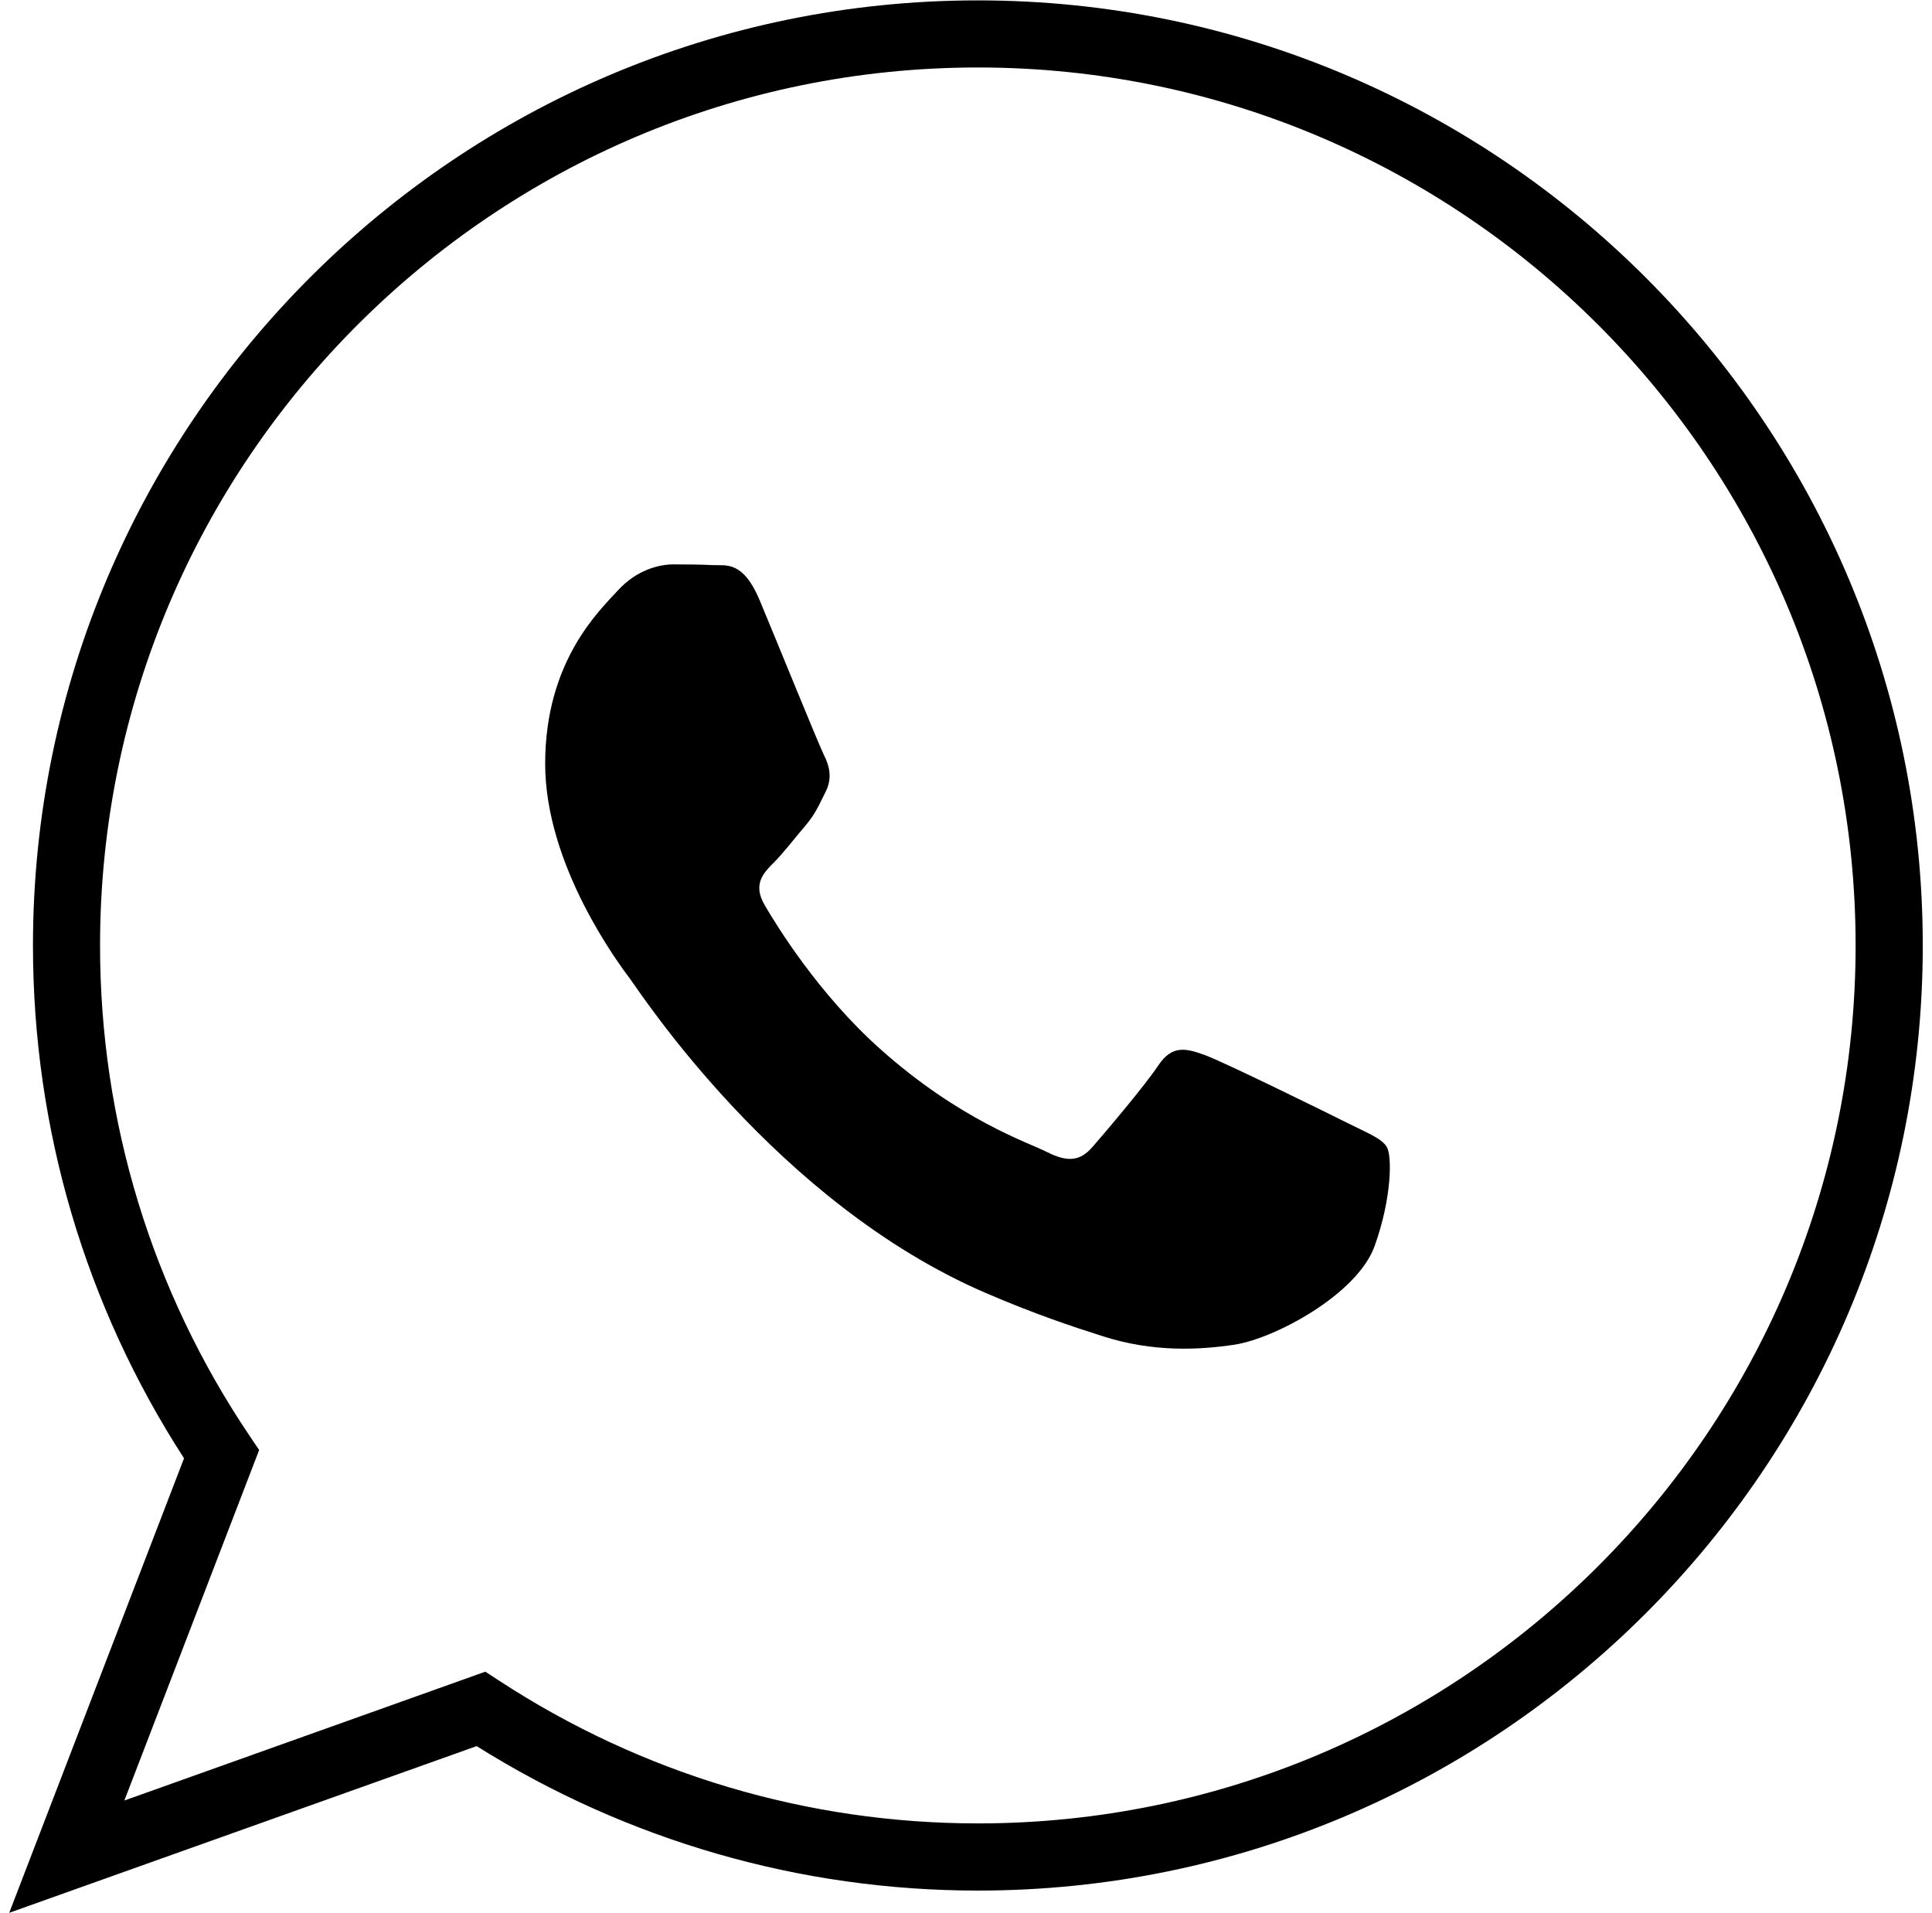
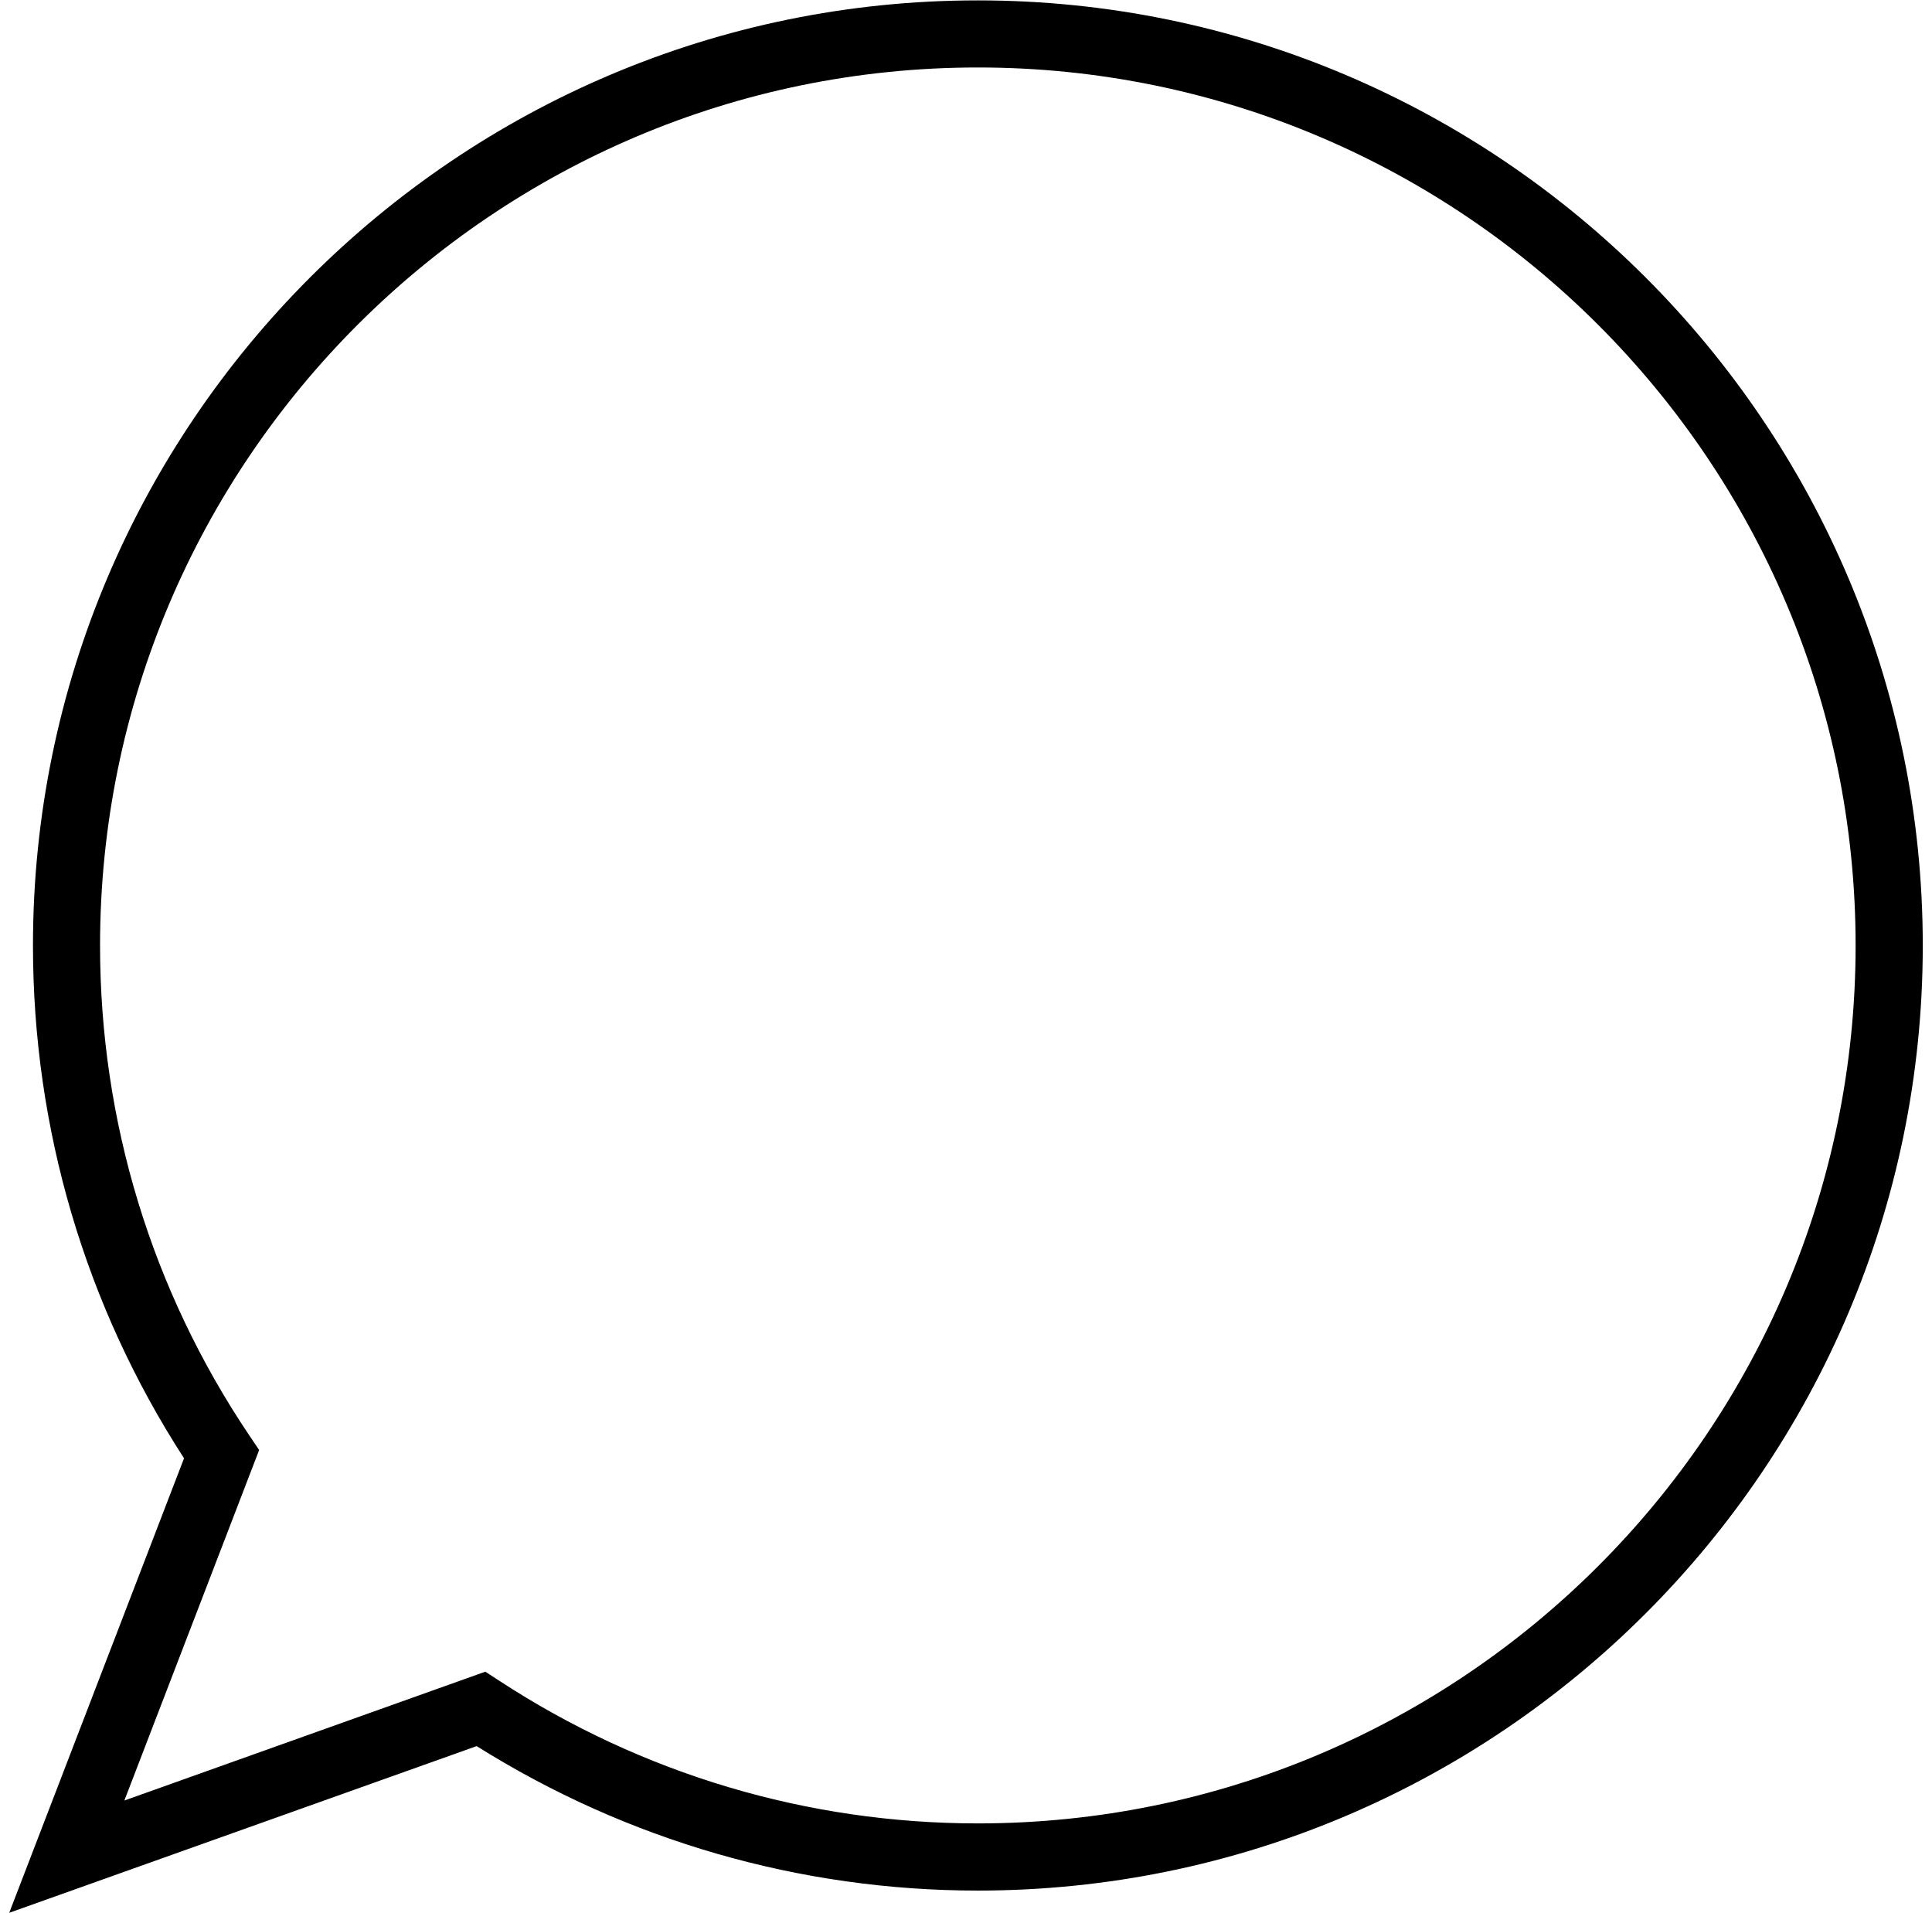
<svg xmlns="http://www.w3.org/2000/svg" width="202" height="200" viewBox="0 0 202 200" fill="none">
  <path d="M0.965 199.96L19.241 152.446C8.895 136.46 3.447 117.959 3.447 98.842C3.447 44.356 47.763 0.04 102.241 0.04C156.711 0.04 201.035 44.356 201.035 98.842C201.035 153.312 156.711 197.636 102.241 197.636C83.657 197.636 65.581 192.413 49.837 182.534L0.965 199.96ZM50.745 174.753L52.203 175.703C67.13 185.457 84.432 190.614 102.241 190.614C152.854 190.614 194.013 149.455 194.013 98.842C194.013 48.229 152.854 7.054 102.241 7.054C51.628 7.054 10.461 48.229 10.461 98.842C10.461 117.185 15.859 134.894 26.072 150.063L27.096 151.579L13.002 188.223L50.745 174.753Z" fill="black" />
-   <path fill-rule="evenodd" clip-rule="evenodd" d="M140.834 117.369C138.662 116.281 127.978 111.025 125.987 110.299C123.995 109.574 122.546 109.212 121.098 111.387C119.65 113.562 115.485 118.456 114.218 119.907C112.95 121.356 111.683 121.539 109.51 120.45C107.337 119.363 100.336 117.068 92.037 109.666C85.577 103.904 81.216 96.789 79.948 94.613C78.681 92.438 79.813 91.262 80.901 90.178C81.879 89.204 83.074 87.641 84.161 86.372C85.247 85.103 85.609 84.196 86.334 82.747C87.058 81.296 86.696 80.028 86.153 78.94C85.609 77.853 81.264 67.157 79.453 62.806C77.689 58.57 75.898 59.144 74.564 59.076C73.298 59.013 71.848 59 70.4 59C68.951 59 66.597 59.544 64.605 61.719C62.614 63.894 57 69.152 57 79.846C57 90.541 64.786 100.874 65.873 102.323C66.959 103.774 81.195 125.721 102.992 135.133C108.176 137.372 112.223 138.709 115.379 139.71C120.584 141.364 125.321 141.13 129.065 140.571C133.24 139.947 141.921 135.315 143.731 130.24C145.542 125.163 145.542 120.812 144.999 119.907C144.456 119 143.007 118.456 140.834 117.369Z" fill="black" />
</svg>